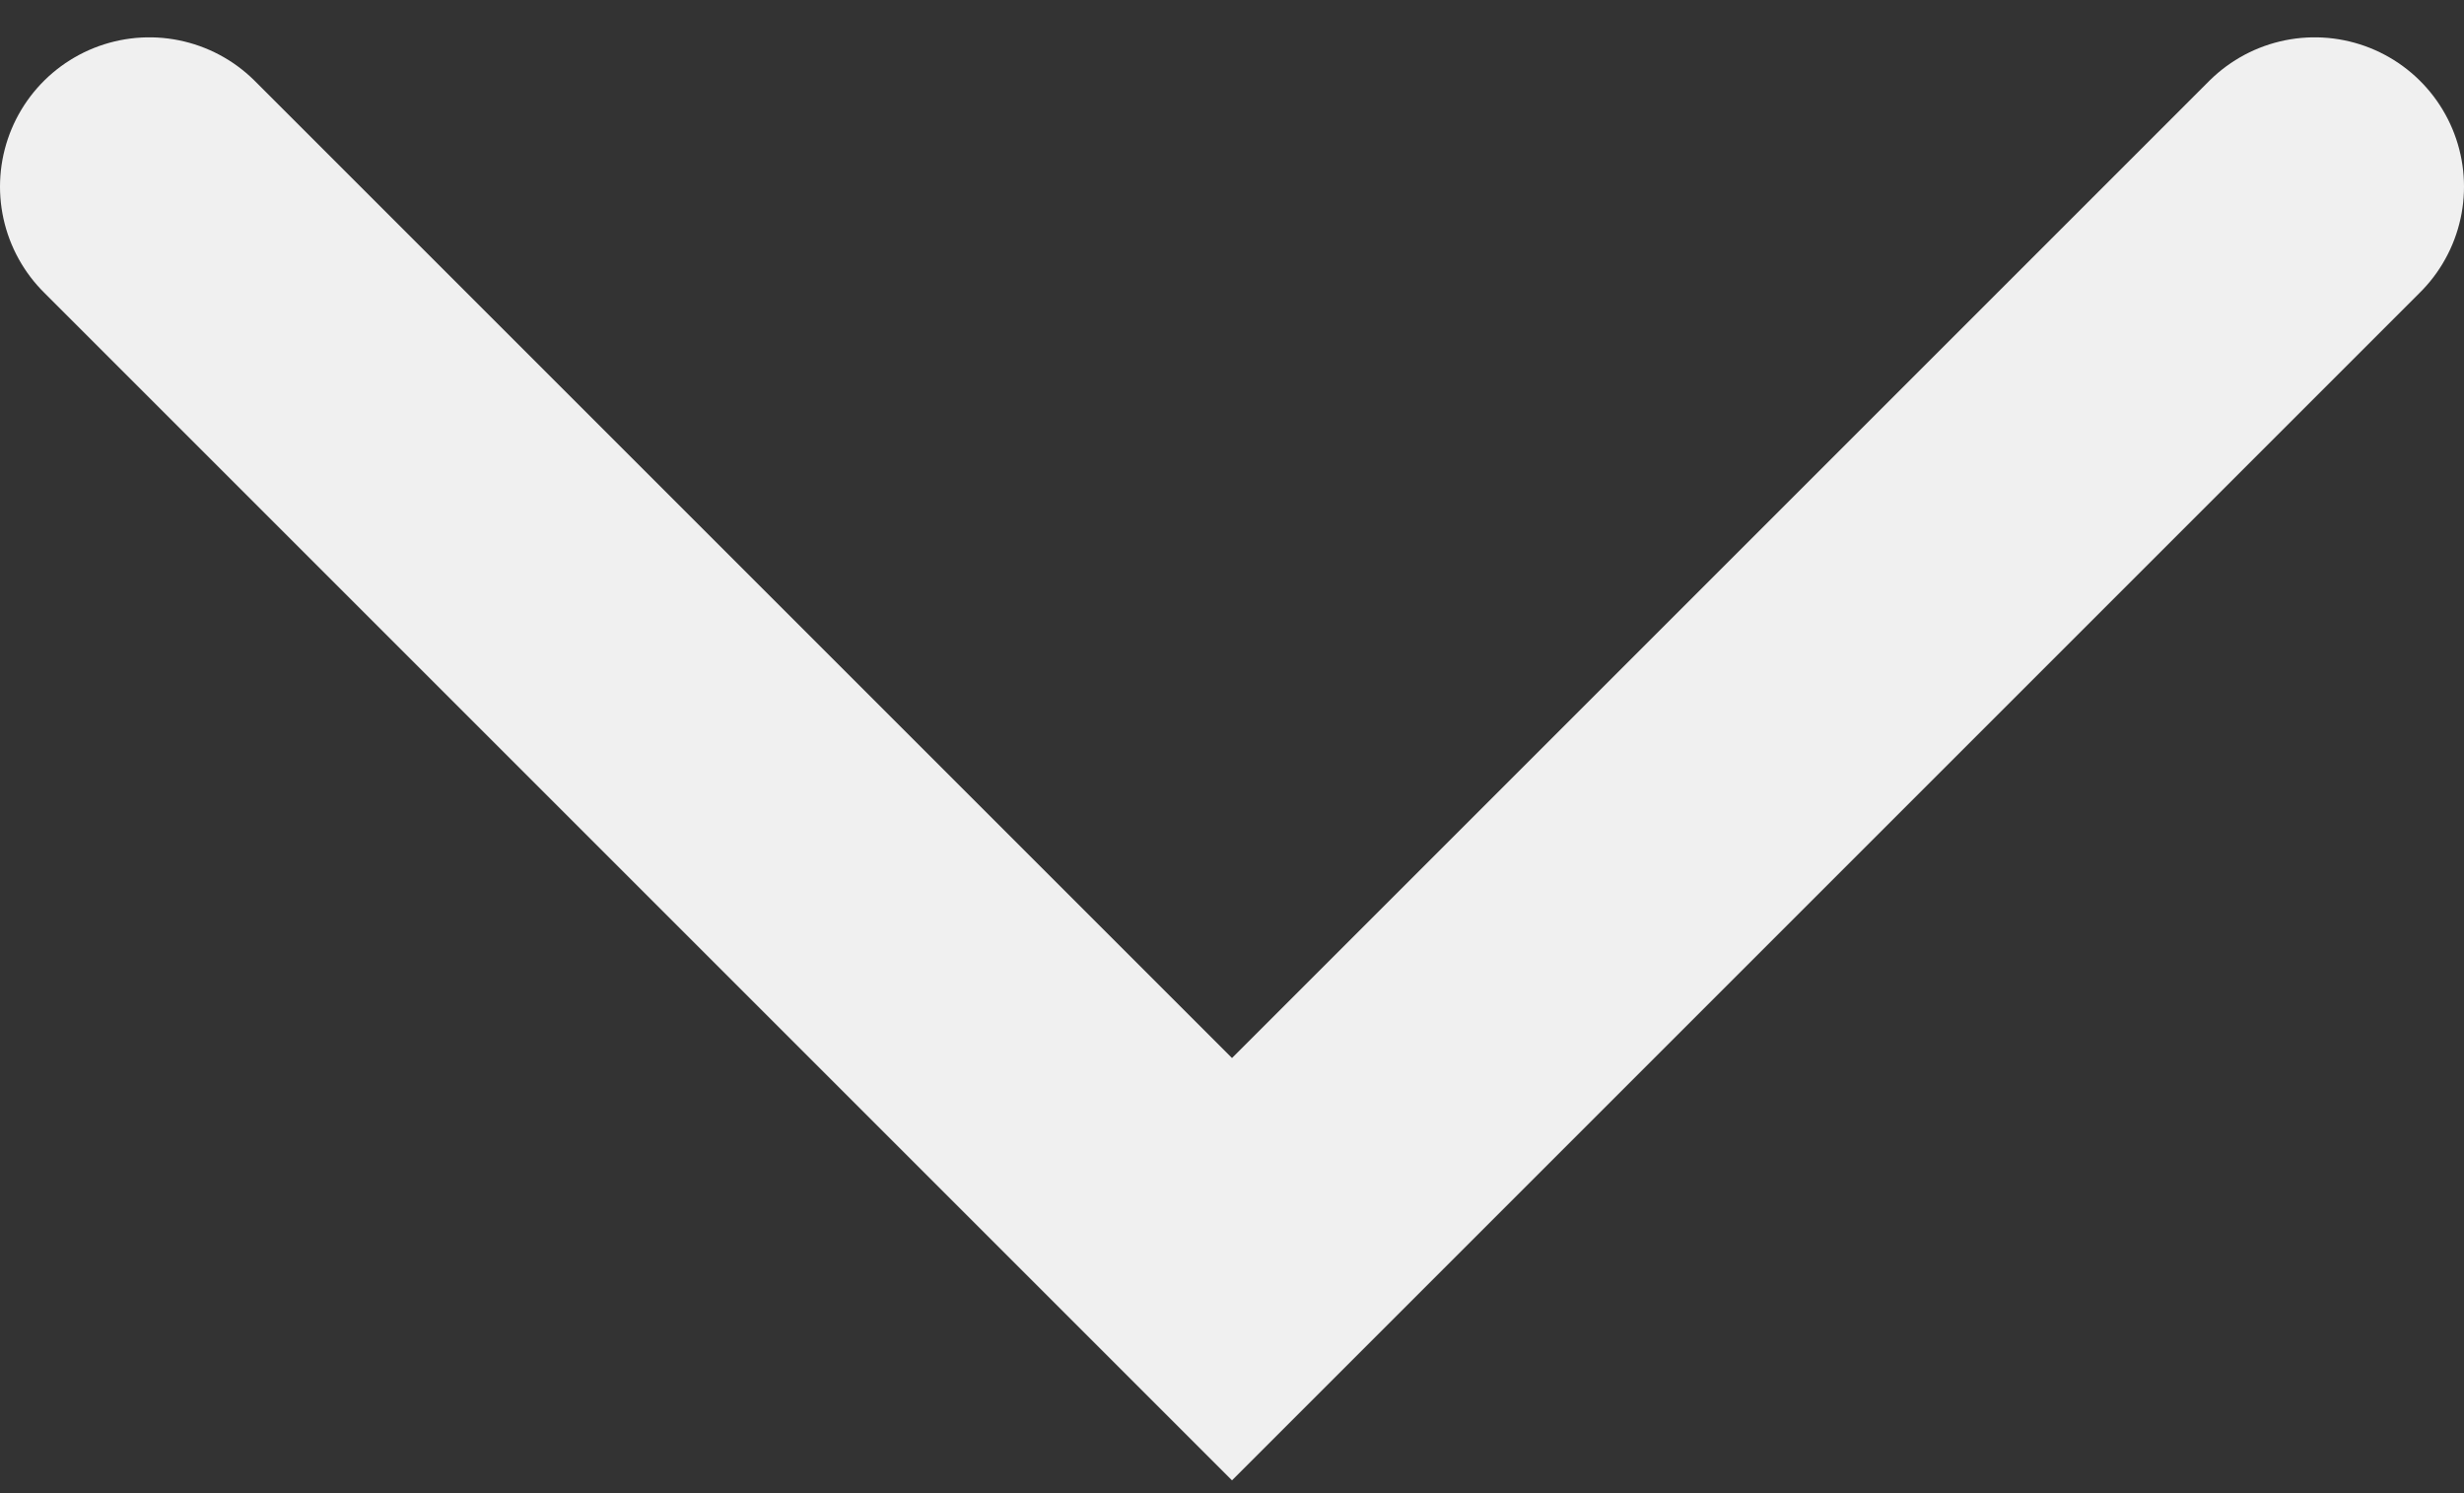
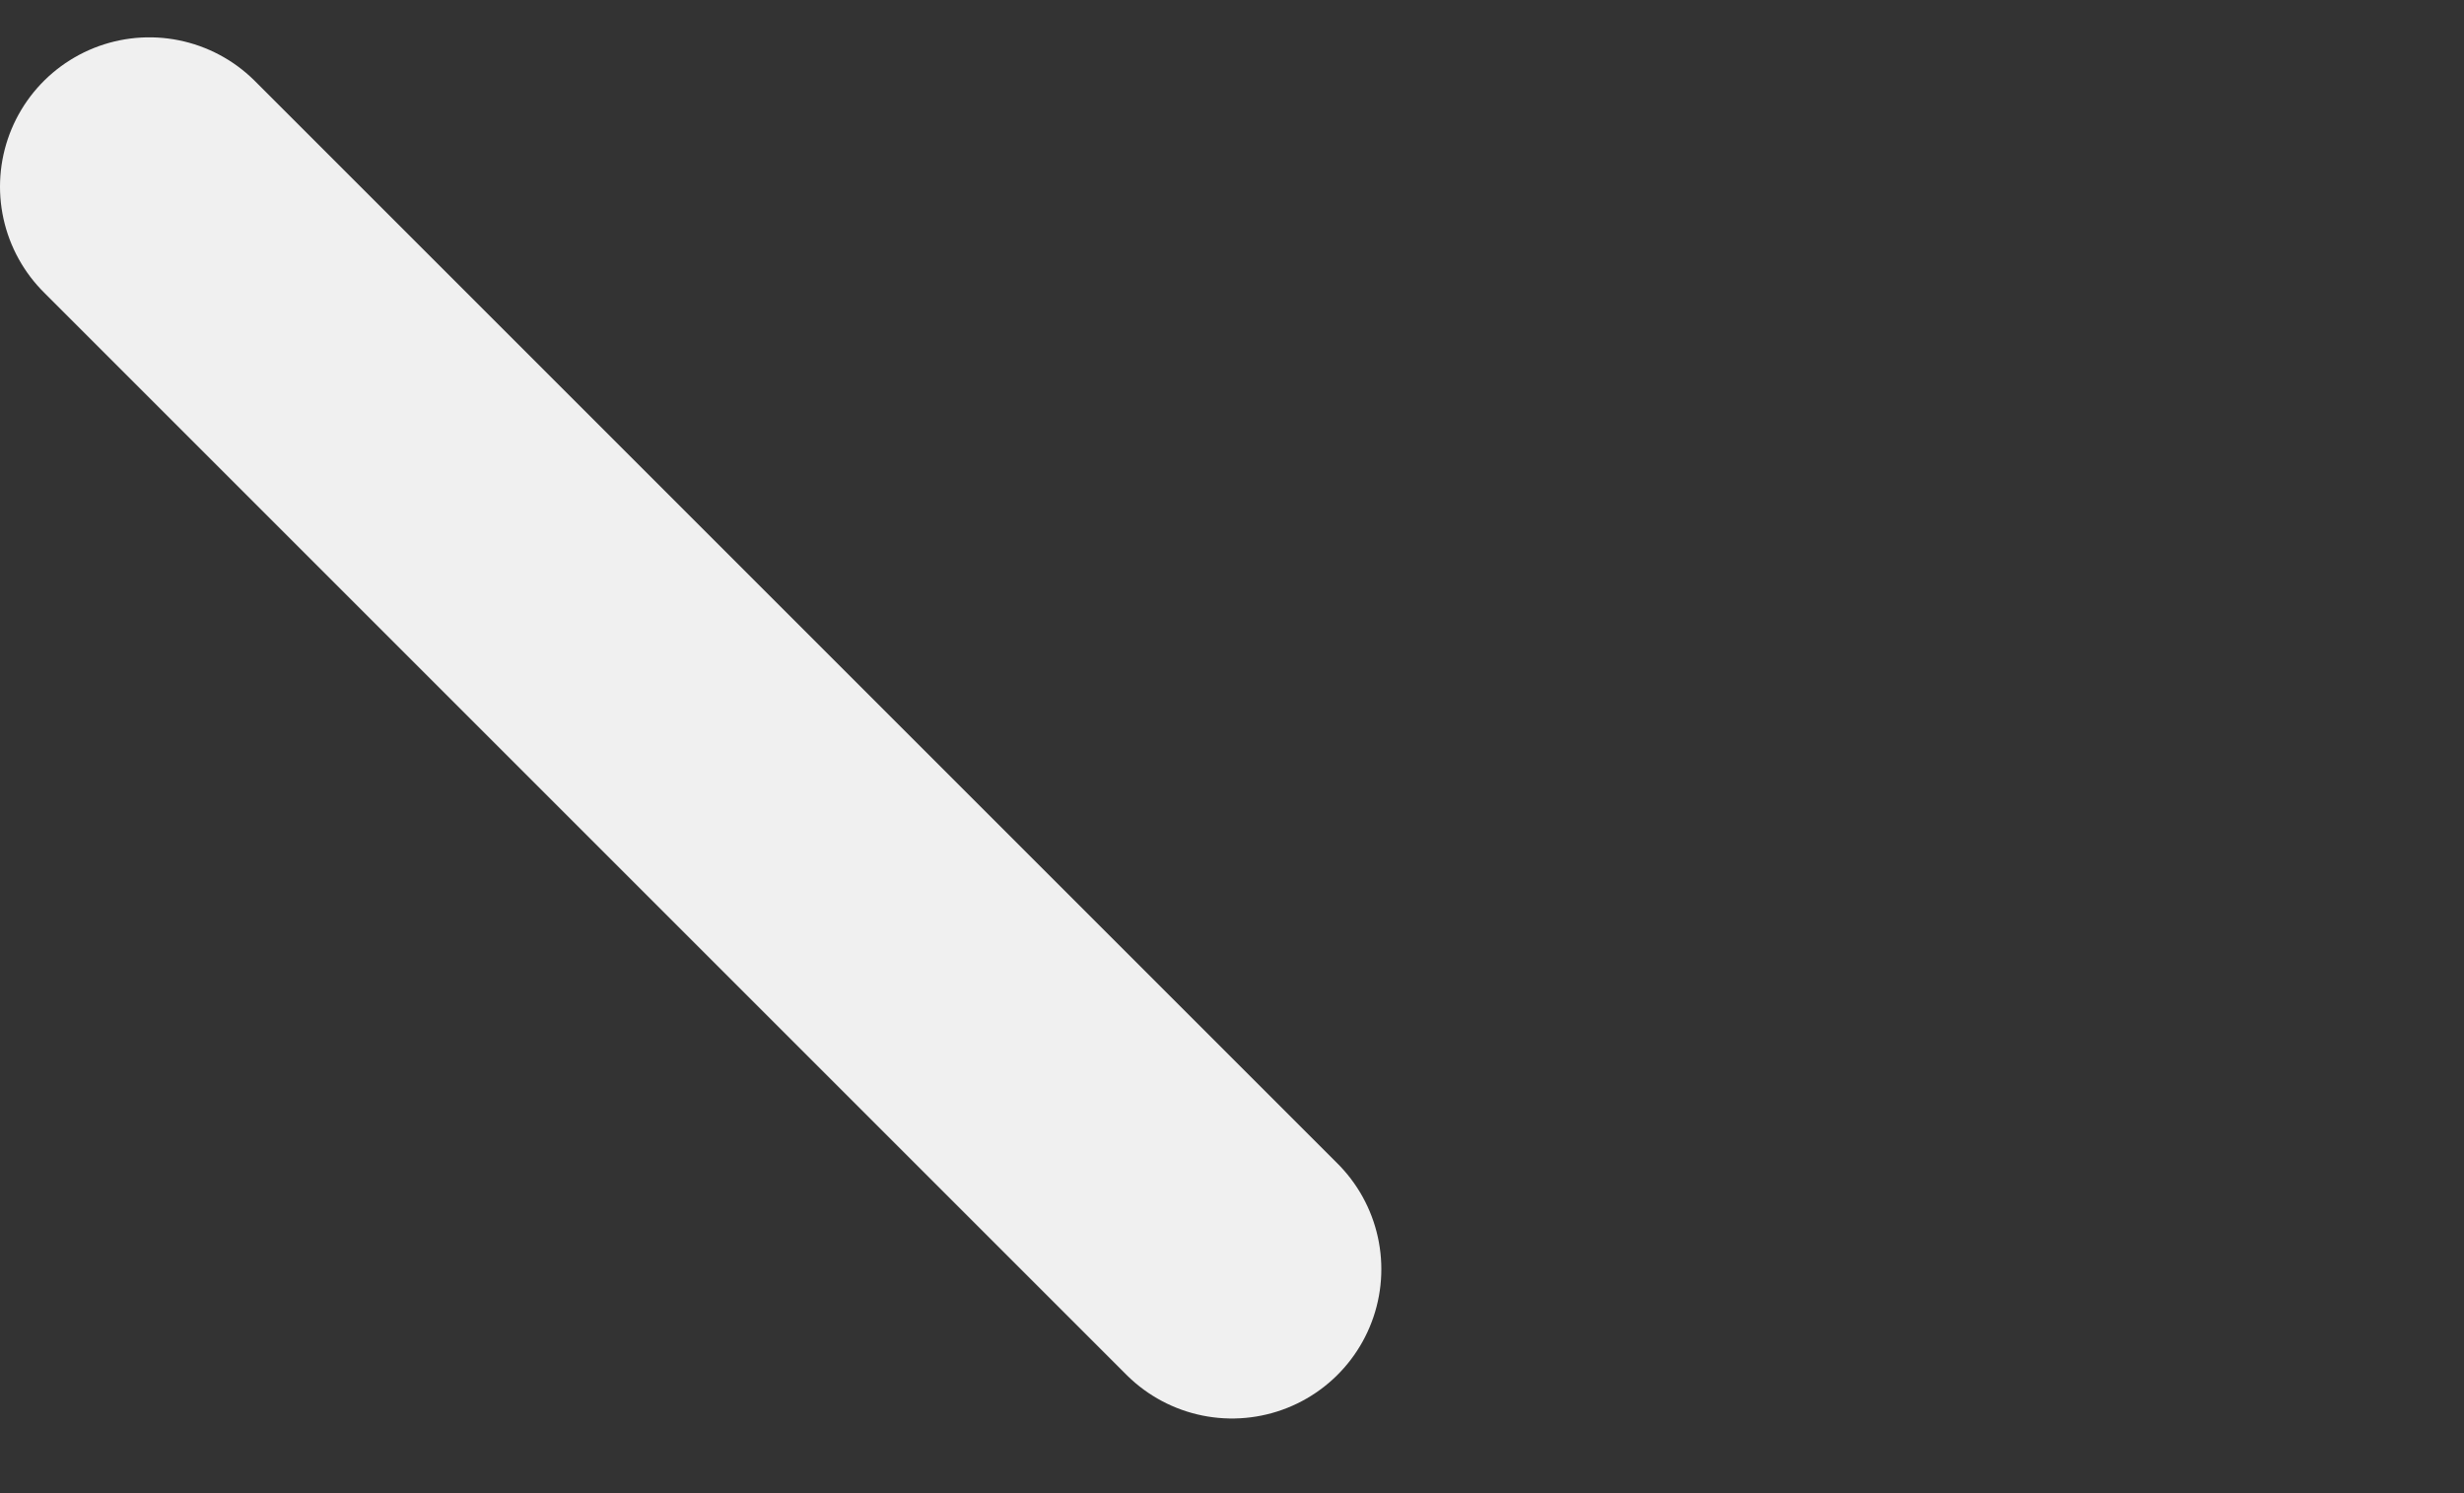
<svg xmlns="http://www.w3.org/2000/svg" width="33" height="20" viewBox="0 0 33 20" fill="none">
  <rect x="0" y="0" width="33" height="20" fill="#333333" stroke="none" />
-   <path d="M2 2.5L16.5 17L31 2.5" stroke="#F0F0F0" stroke-width="4" stroke-linecap="round" />
+   <path d="M2 2.5L16.5 17" stroke="#F0F0F0" stroke-width="4" stroke-linecap="round" />
</svg>